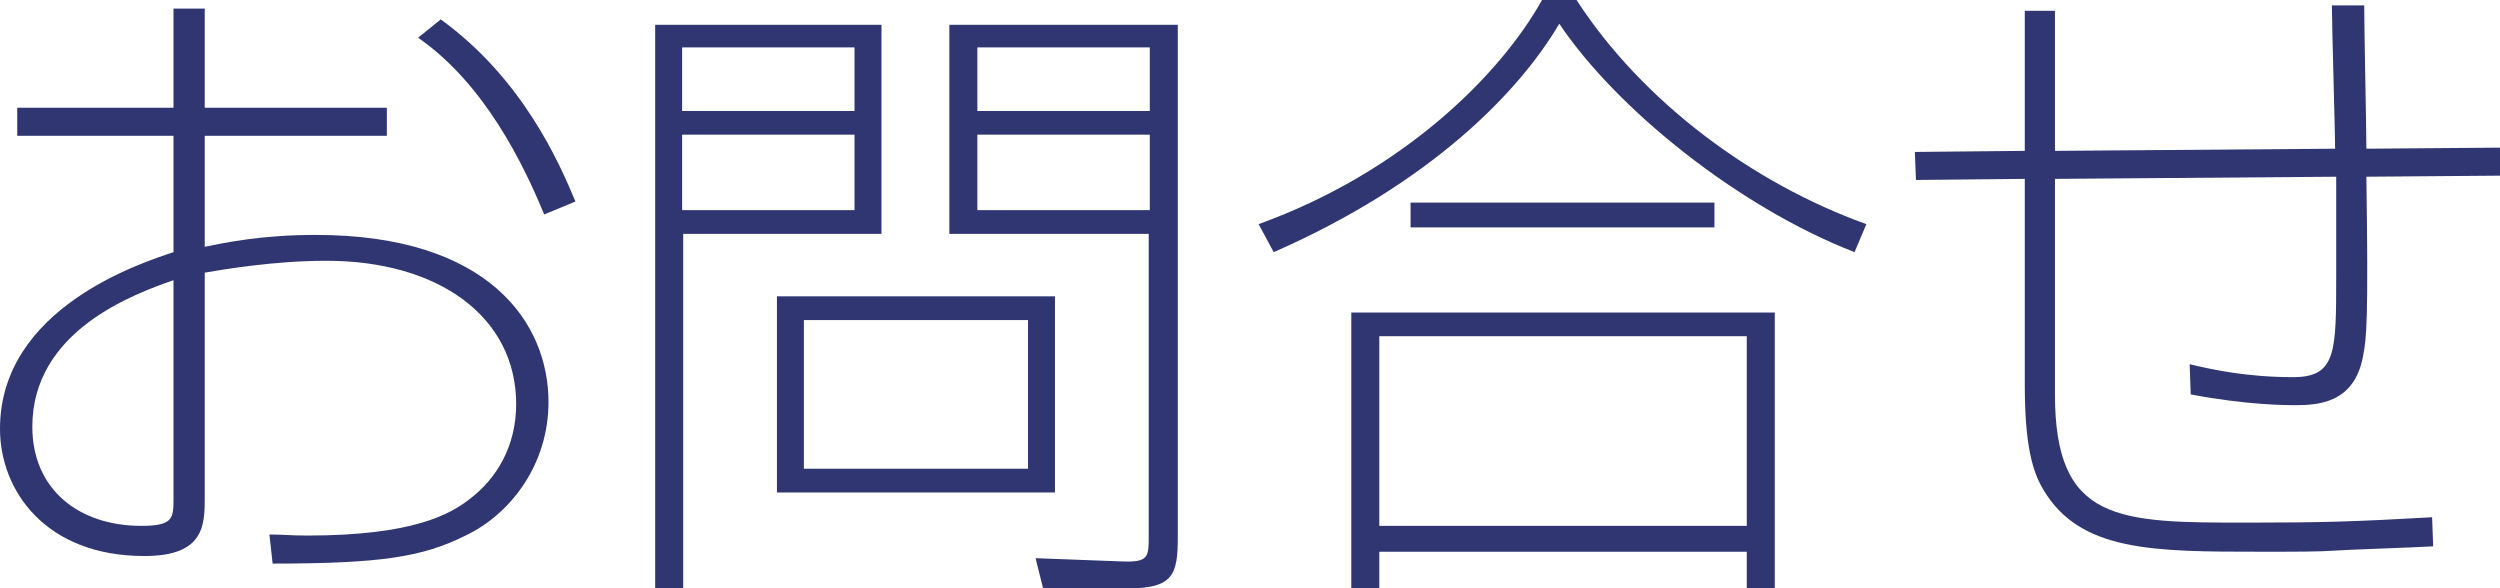
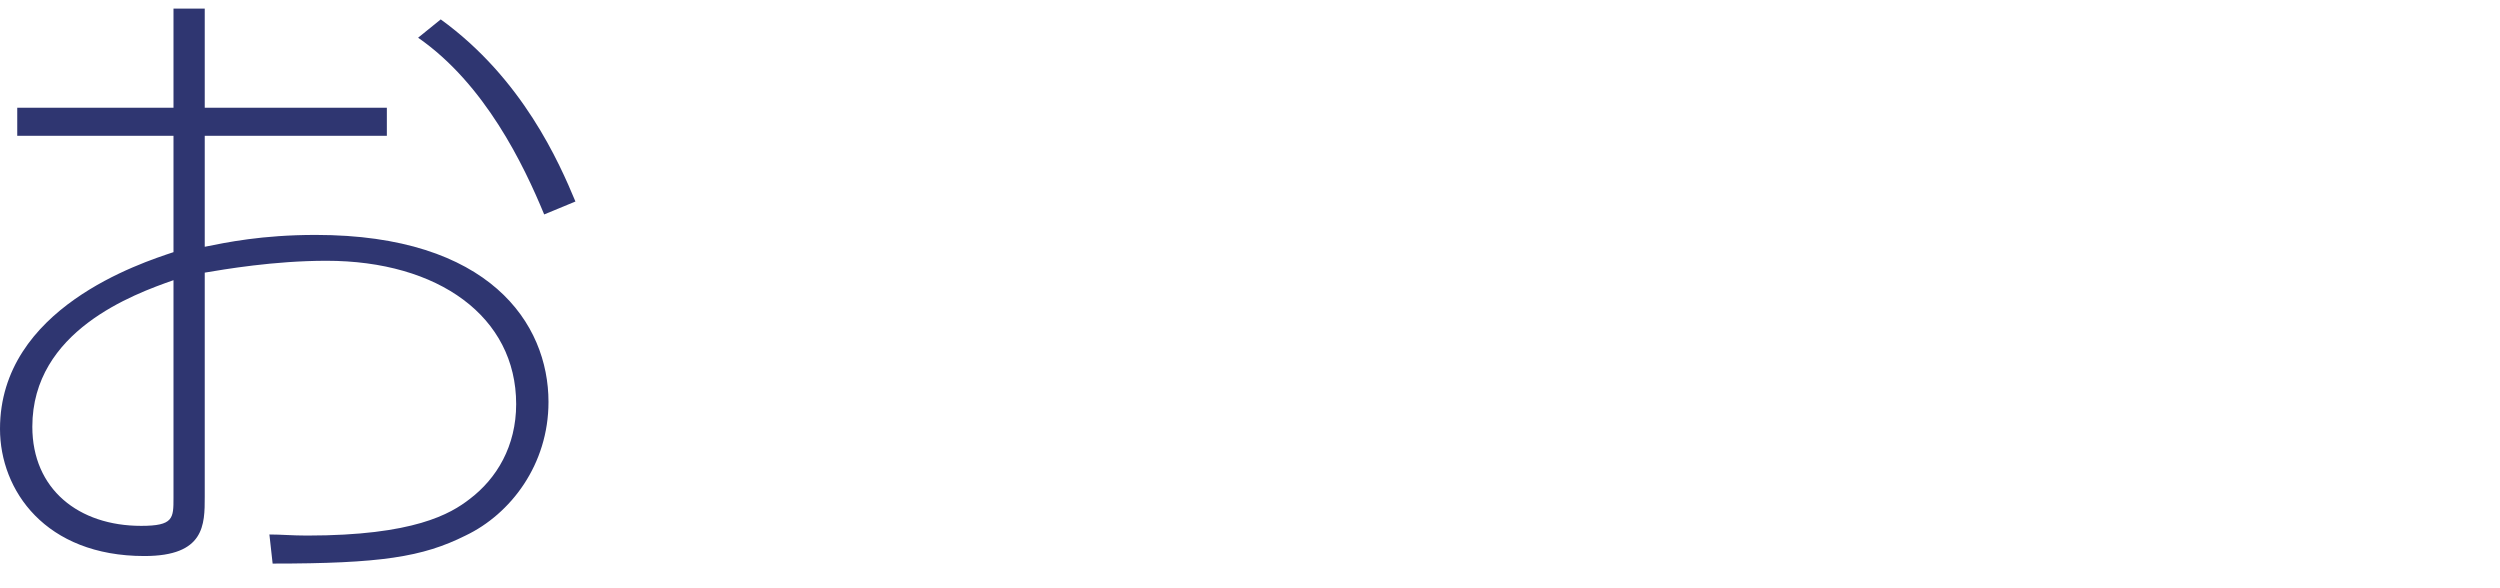
<svg xmlns="http://www.w3.org/2000/svg" version="1.1" id="レイヤー_1" x="0px" y="0px" viewBox="0 0 232 54.6" style="enable-background:new 0 0 232 54.6;" xml:space="preserve">
  <style type="text/css">
	.st0{enable-background:new    ;}
	.st1{fill:#2F3671;}
</style>
  <g class="st0">
    <path class="st1" d="M16.1,0.8H19V10h16.9v2.6H19v10.3c2-0.4,5.3-1.1,10.3-1.1c16.1,0,21.6,8.2,21.6,15.5c0,5.8-3.5,10.4-7.7,12.4   c-4,2-7.9,2.6-17.9,2.6L25,49.6c1.1,0,2.1,0.1,3.5,0.1c9.9,0,13.3-2,15.1-3.4c2.5-1.9,4.3-4.9,4.3-8.8c0-8.1-7.2-13.3-17.6-13.3   c-4.9,0-9.5,0.8-11.3,1.1v20.8c0,2.6,0,5.5-5.6,5.5C4.2,51.6,0,45.5,0,39.8c0-11.2,13.1-15.4,16.1-16.4V12.6H1.6V10h14.5V0.8z    M16.1,26c-3.7,1.3-13.1,4.7-13.1,13.6c0,5.8,4.3,9.2,10.1,9.2c3,0,3-0.7,3-2.6V26z M40.9,1.8c7.6,5.5,11,13.3,12.5,16.9l-2.9,1.2   c-1.9-4.6-5.5-12.1-11.7-16.4L40.9,1.8z" />
-     <path class="st1" d="M81.8,2.3v19.4H63.4v32.9h-2.6V2.3H81.8z M79.3,4.4h-16v5.9h16V4.4z M79.3,12.5h-16v7h16V12.5z M97.9,45.7   H72.1V27.5h25.8V45.7z M95.4,29.7H74.6v13.8h20.8V29.7z M109.3,49.8c0,3.5-0.4,4.8-4.6,4.8h-7.9l-0.7-2.8l8,0.3   c2.5,0.1,2.5-0.4,2.5-2.4v-28H88.1V2.3h21.2V49.8z M106.7,4.4h-16v5.9h16V4.4z M106.7,12.5h-16v7h16V12.5z" />
-     <path class="st1" d="M116.8,20.8C130.1,16,139.2,7,143.1,0h3.2c6.1,9.4,16.3,17,26.9,20.8l-1.1,2.6c-10.8-4.2-22.1-13.3-27.4-21.2   c-3.7,6.3-11.9,14.8-26.5,21.2L116.8,20.8z M164.7,29v25.6h-2.6v-3.4H128v3.4h-2.6V29H164.7z M162.1,31.2H128v17.6h34.1V31.2z    M159.1,21.1h-28.2v-2.3h28.2V21.1z" />
-     <path class="st1" d="M219.4,0.6c0,2.1,0.2,11.3,0.2,13.2l12.5-0.1v2.6l-12.5,0.1c0.2,13.7,0,15-0.3,16.6c-0.8,4.5-4.3,4.6-6.4,4.6   c-0.6,0-4.4,0-9.6-1l-0.1-2.8c2.1,0.5,5.3,1.2,9.6,1.2c4,0,4-2.3,4-9.4v-9.2l-26.1,0.2v20c0,11.9,5.9,11.9,17.9,11.9   c6.9,0,10.1-0.1,17.1-0.5l0.1,2.7c-1.5,0.1-7.9,0.3-9.2,0.4c-1.4,0.1-3.4,0.1-6.7,0.1c-10.1,0-16.9,0-20.3-5.8   c-1-1.7-1.7-4.1-1.7-9.8v-19l-10.1,0.1l-0.1-2.6l10.2-0.1v-13h2.8v13l26-0.2c0-1.4-0.3-11.5-0.3-13.3H219.4z" />
  </g>
</svg>